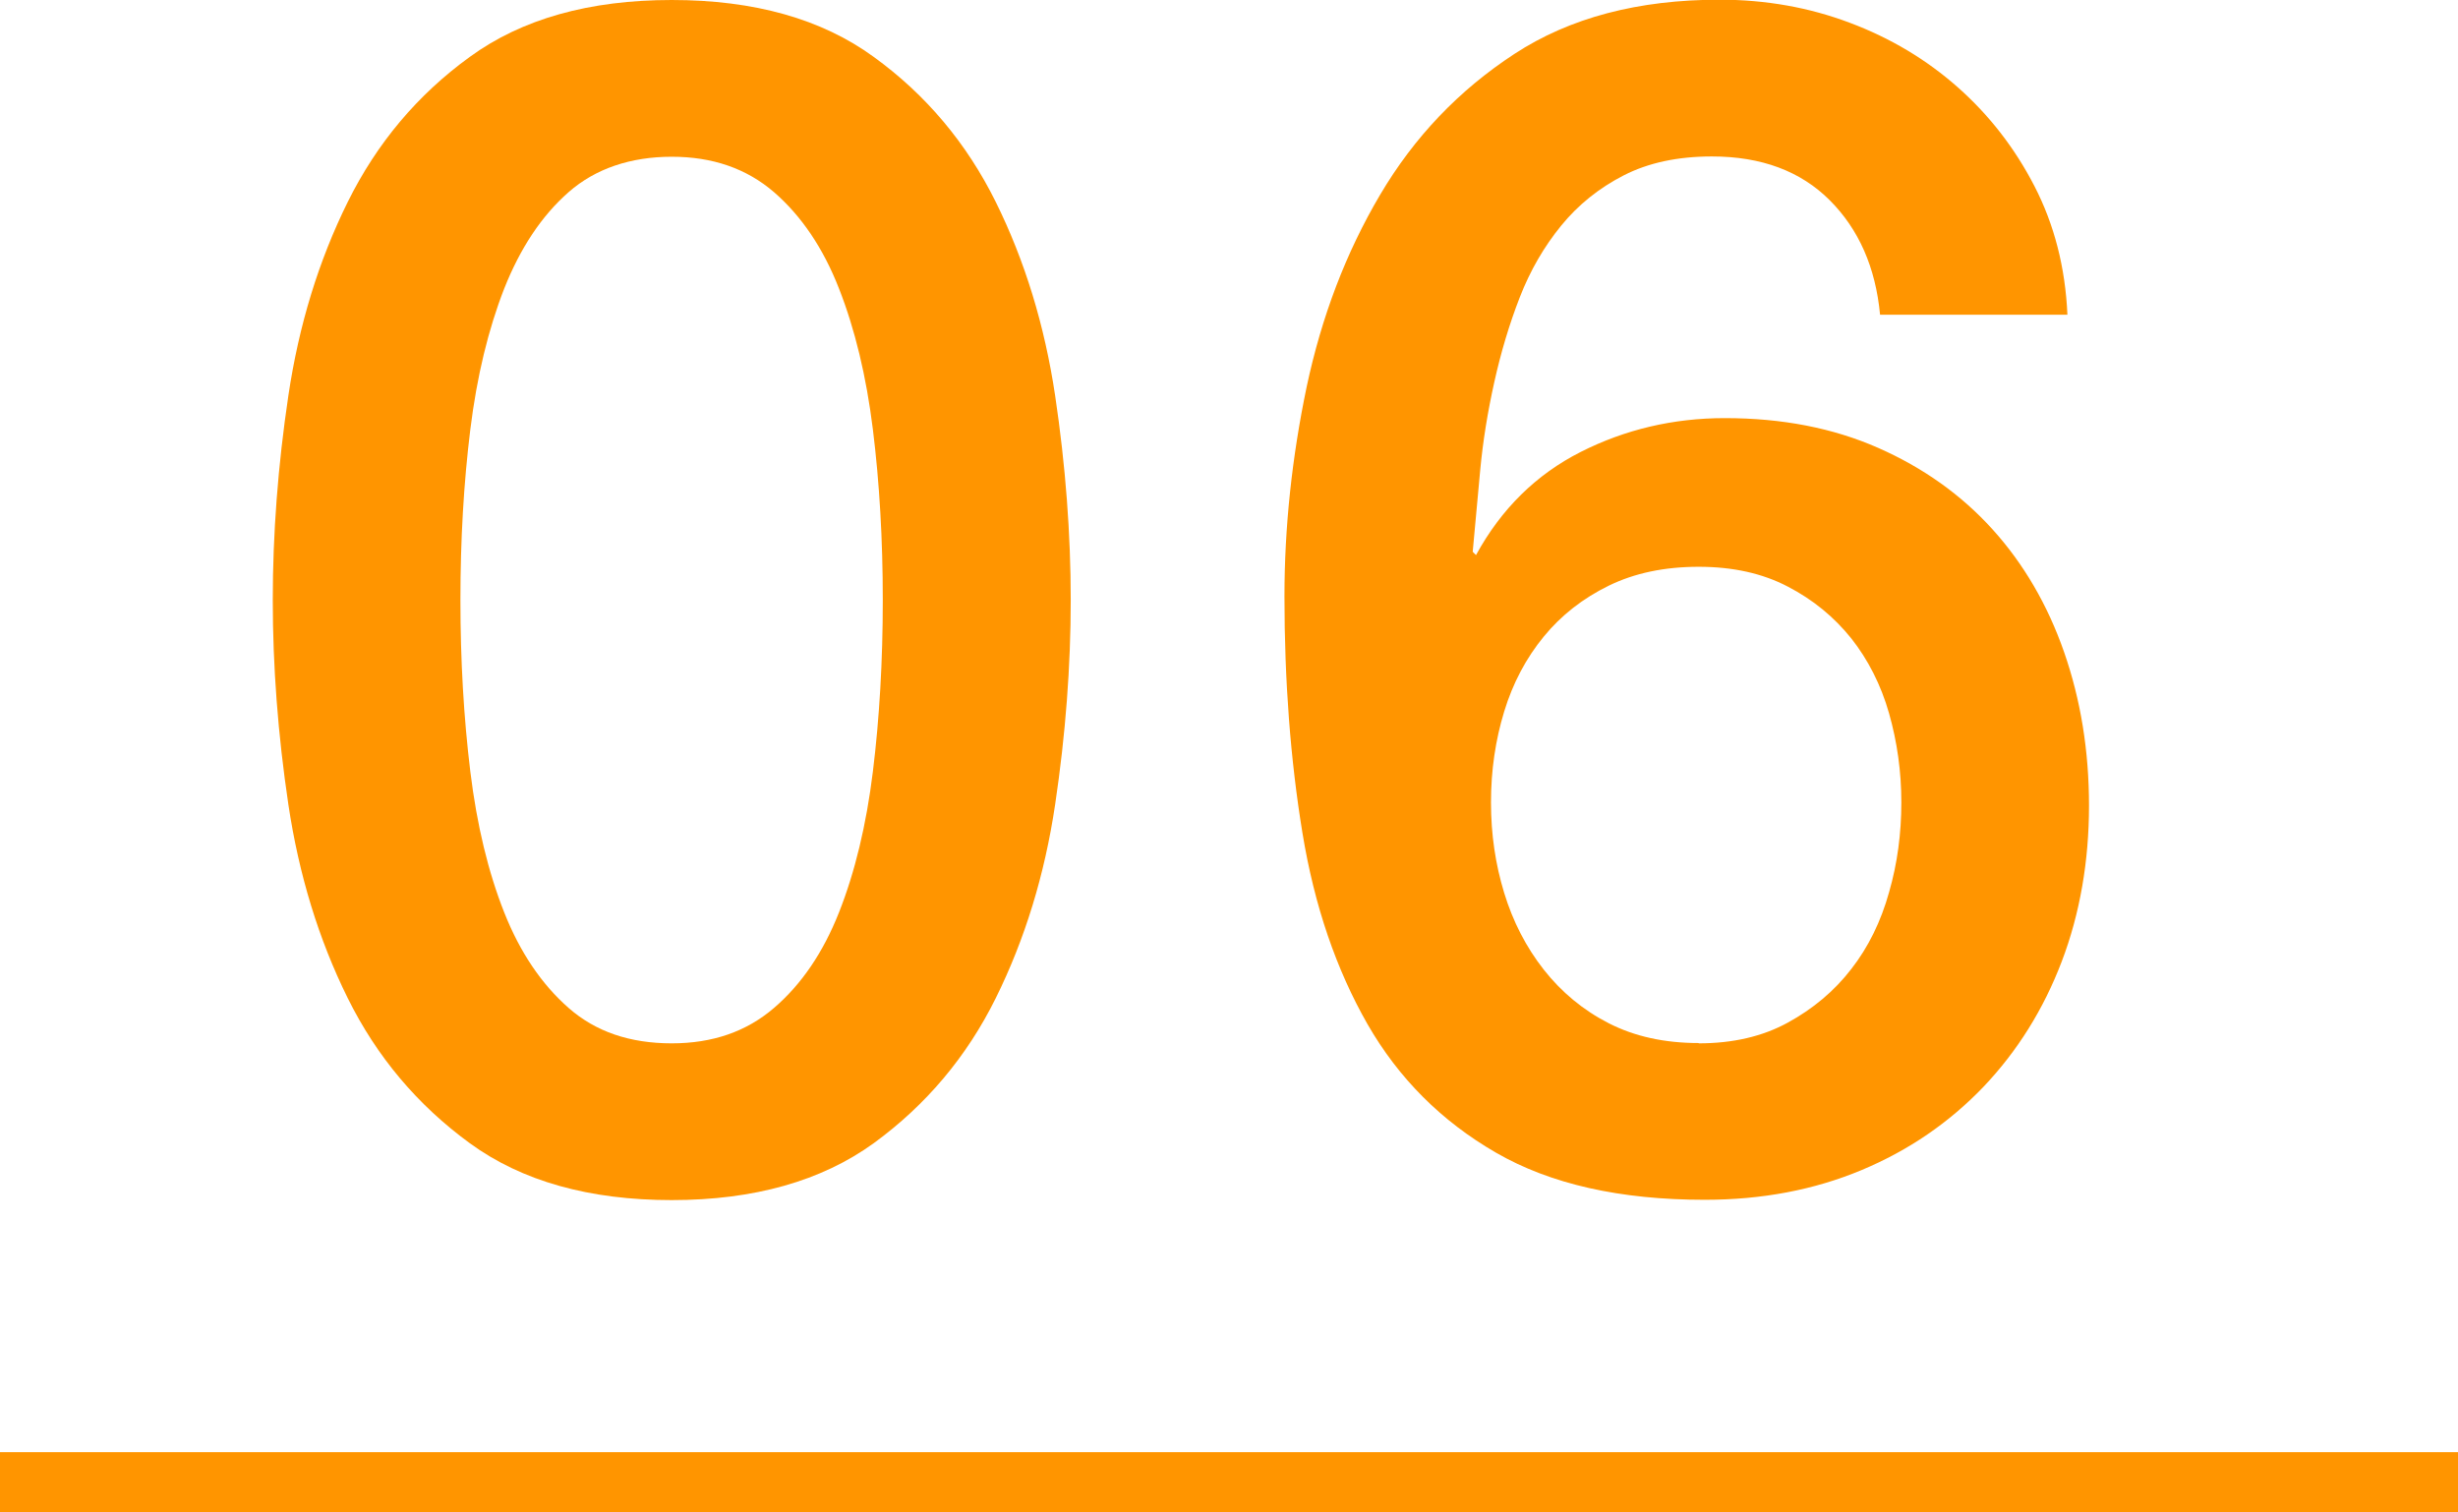
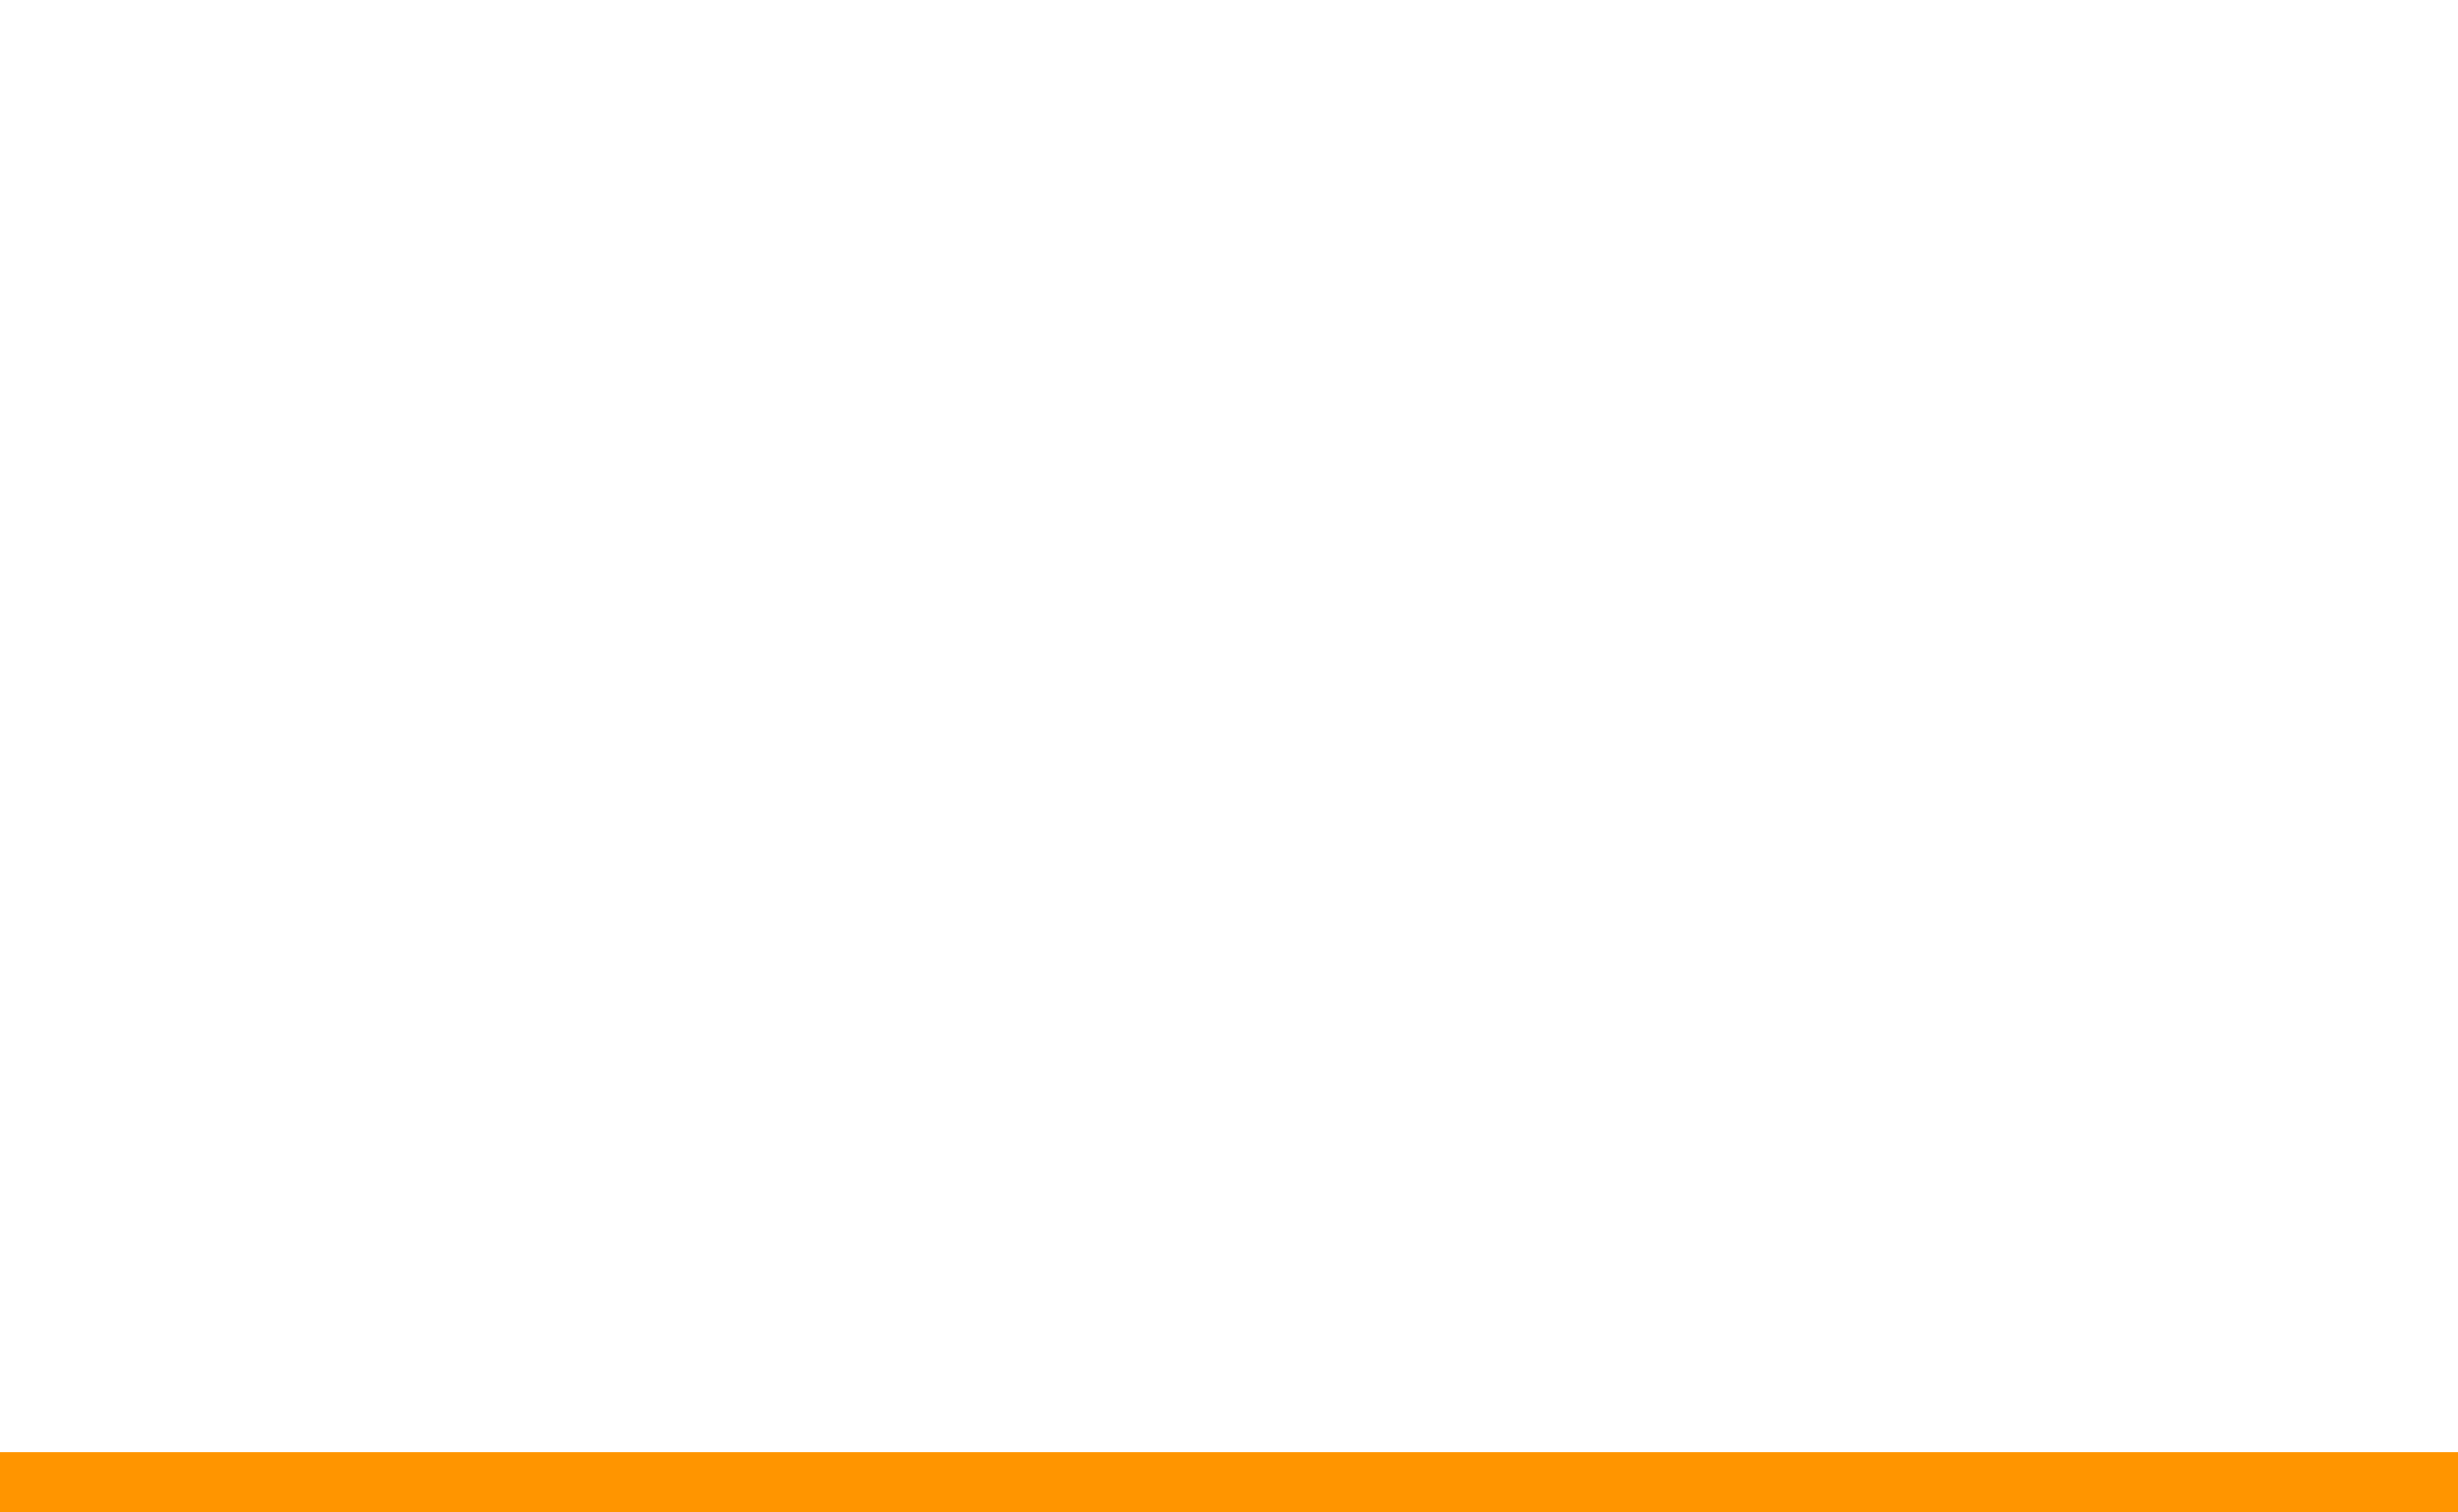
<svg xmlns="http://www.w3.org/2000/svg" viewBox="0 0 82 50.45">
-   <path d="m22.41 0c2.75 0 5 .63 6.74 1.9 1.74 1.26 3.1 2.88 4.07 4.84s1.63 4.12 1.98 6.46c.35 2.35.52 4.62.52 6.82s-.17 4.47-.52 6.82-1.01 4.5-1.98 6.46-2.33 3.57-4.07 4.84c-1.74 1.26-3.99 1.9-6.74 1.9s-5-.63-6.74-1.9-3.1-2.88-4.07-4.84-1.63-4.12-1.98-6.46c-.35-2.35-.52-4.62-.52-6.82s.17-4.47.52-6.82 1.01-4.5 1.98-6.46 2.33-3.58 4.07-4.84c1.74-1.27 3.99-1.9 6.74-1.9zm0 34.81c1.36 0 2.49-.39 3.41-1.18s1.64-1.85 2.17-3.19.91-2.91 1.13-4.7.33-3.7.33-5.72-.11-3.91-.33-5.69-.6-3.35-1.13-4.7c-.53-1.36-1.26-2.43-2.17-3.22-.92-.79-2.05-1.18-3.41-1.18s-2.54.39-3.44 1.18-1.61 1.86-2.15 3.22c-.53 1.36-.91 2.92-1.13 4.7s-.33 3.68-.33 5.69.11 3.92.33 5.72.6 3.36 1.13 4.7 1.25 2.4 2.15 3.19 2.04 1.18 3.44 1.18z" fill="#ff9500" />
-   <path d="m62.72 10.5c-.15-1.58-.71-2.85-1.68-3.82s-2.28-1.46-3.93-1.46c-1.14 0-2.12.21-2.94.63s-1.52.98-2.09 1.68-1.03 1.49-1.38 2.39-.63 1.84-.85 2.83-.38 1.97-.47 2.94-.17 1.88-.25 2.72l.11.11c.84-1.54 2.01-2.69 3.49-3.44s3.09-1.13 4.81-1.13c1.91 0 3.61.33 5.11.99s2.78 1.57 3.82 2.72 1.84 2.52 2.39 4.1.83 3.28.83 5.12-.3 3.6-.91 5.2-1.48 2.99-2.61 4.18c-1.14 1.19-2.49 2.12-4.07 2.78s-3.32.99-5.23.99c-2.82 0-5.14-.52-6.96-1.57s-3.25-2.48-4.29-4.29c-1.04-1.82-1.77-3.94-2.17-6.38s-.6-5.07-.6-7.89c0-2.31.25-4.64.74-6.99.5-2.35 1.31-4.48 2.45-6.41s2.63-3.49 4.48-4.7 4.13-1.81 6.85-1.81c1.54 0 2.99.26 4.34.77 1.36.51 2.56 1.23 3.6 2.15s1.9 2.02 2.56 3.3 1.03 2.71 1.1 4.29h-6.27zm-6.05 24.31c1.14 0 2.13-.23 2.97-.69s1.55-1.05 2.12-1.79c.57-.73.99-1.59 1.26-2.56.28-.97.41-1.97.41-3s-.14-2.02-.41-2.97-.7-1.79-1.26-2.5c-.57-.71-1.27-1.29-2.12-1.73-.84-.44-1.83-.66-2.97-.66s-2.14.21-3 .63-1.59.99-2.17 1.7c-.59.72-1.03 1.55-1.32 2.5s-.44 1.96-.44 3.03.15 2.07.44 3.02.73 1.81 1.32 2.56 1.31 1.35 2.17 1.79 1.86.66 3 .66z" fill="#ff9500" />
  <path d="m0 49.45h82" fill="none" stroke="#ff9500" stroke-miterlimit="10" stroke-width="2" />
</svg>